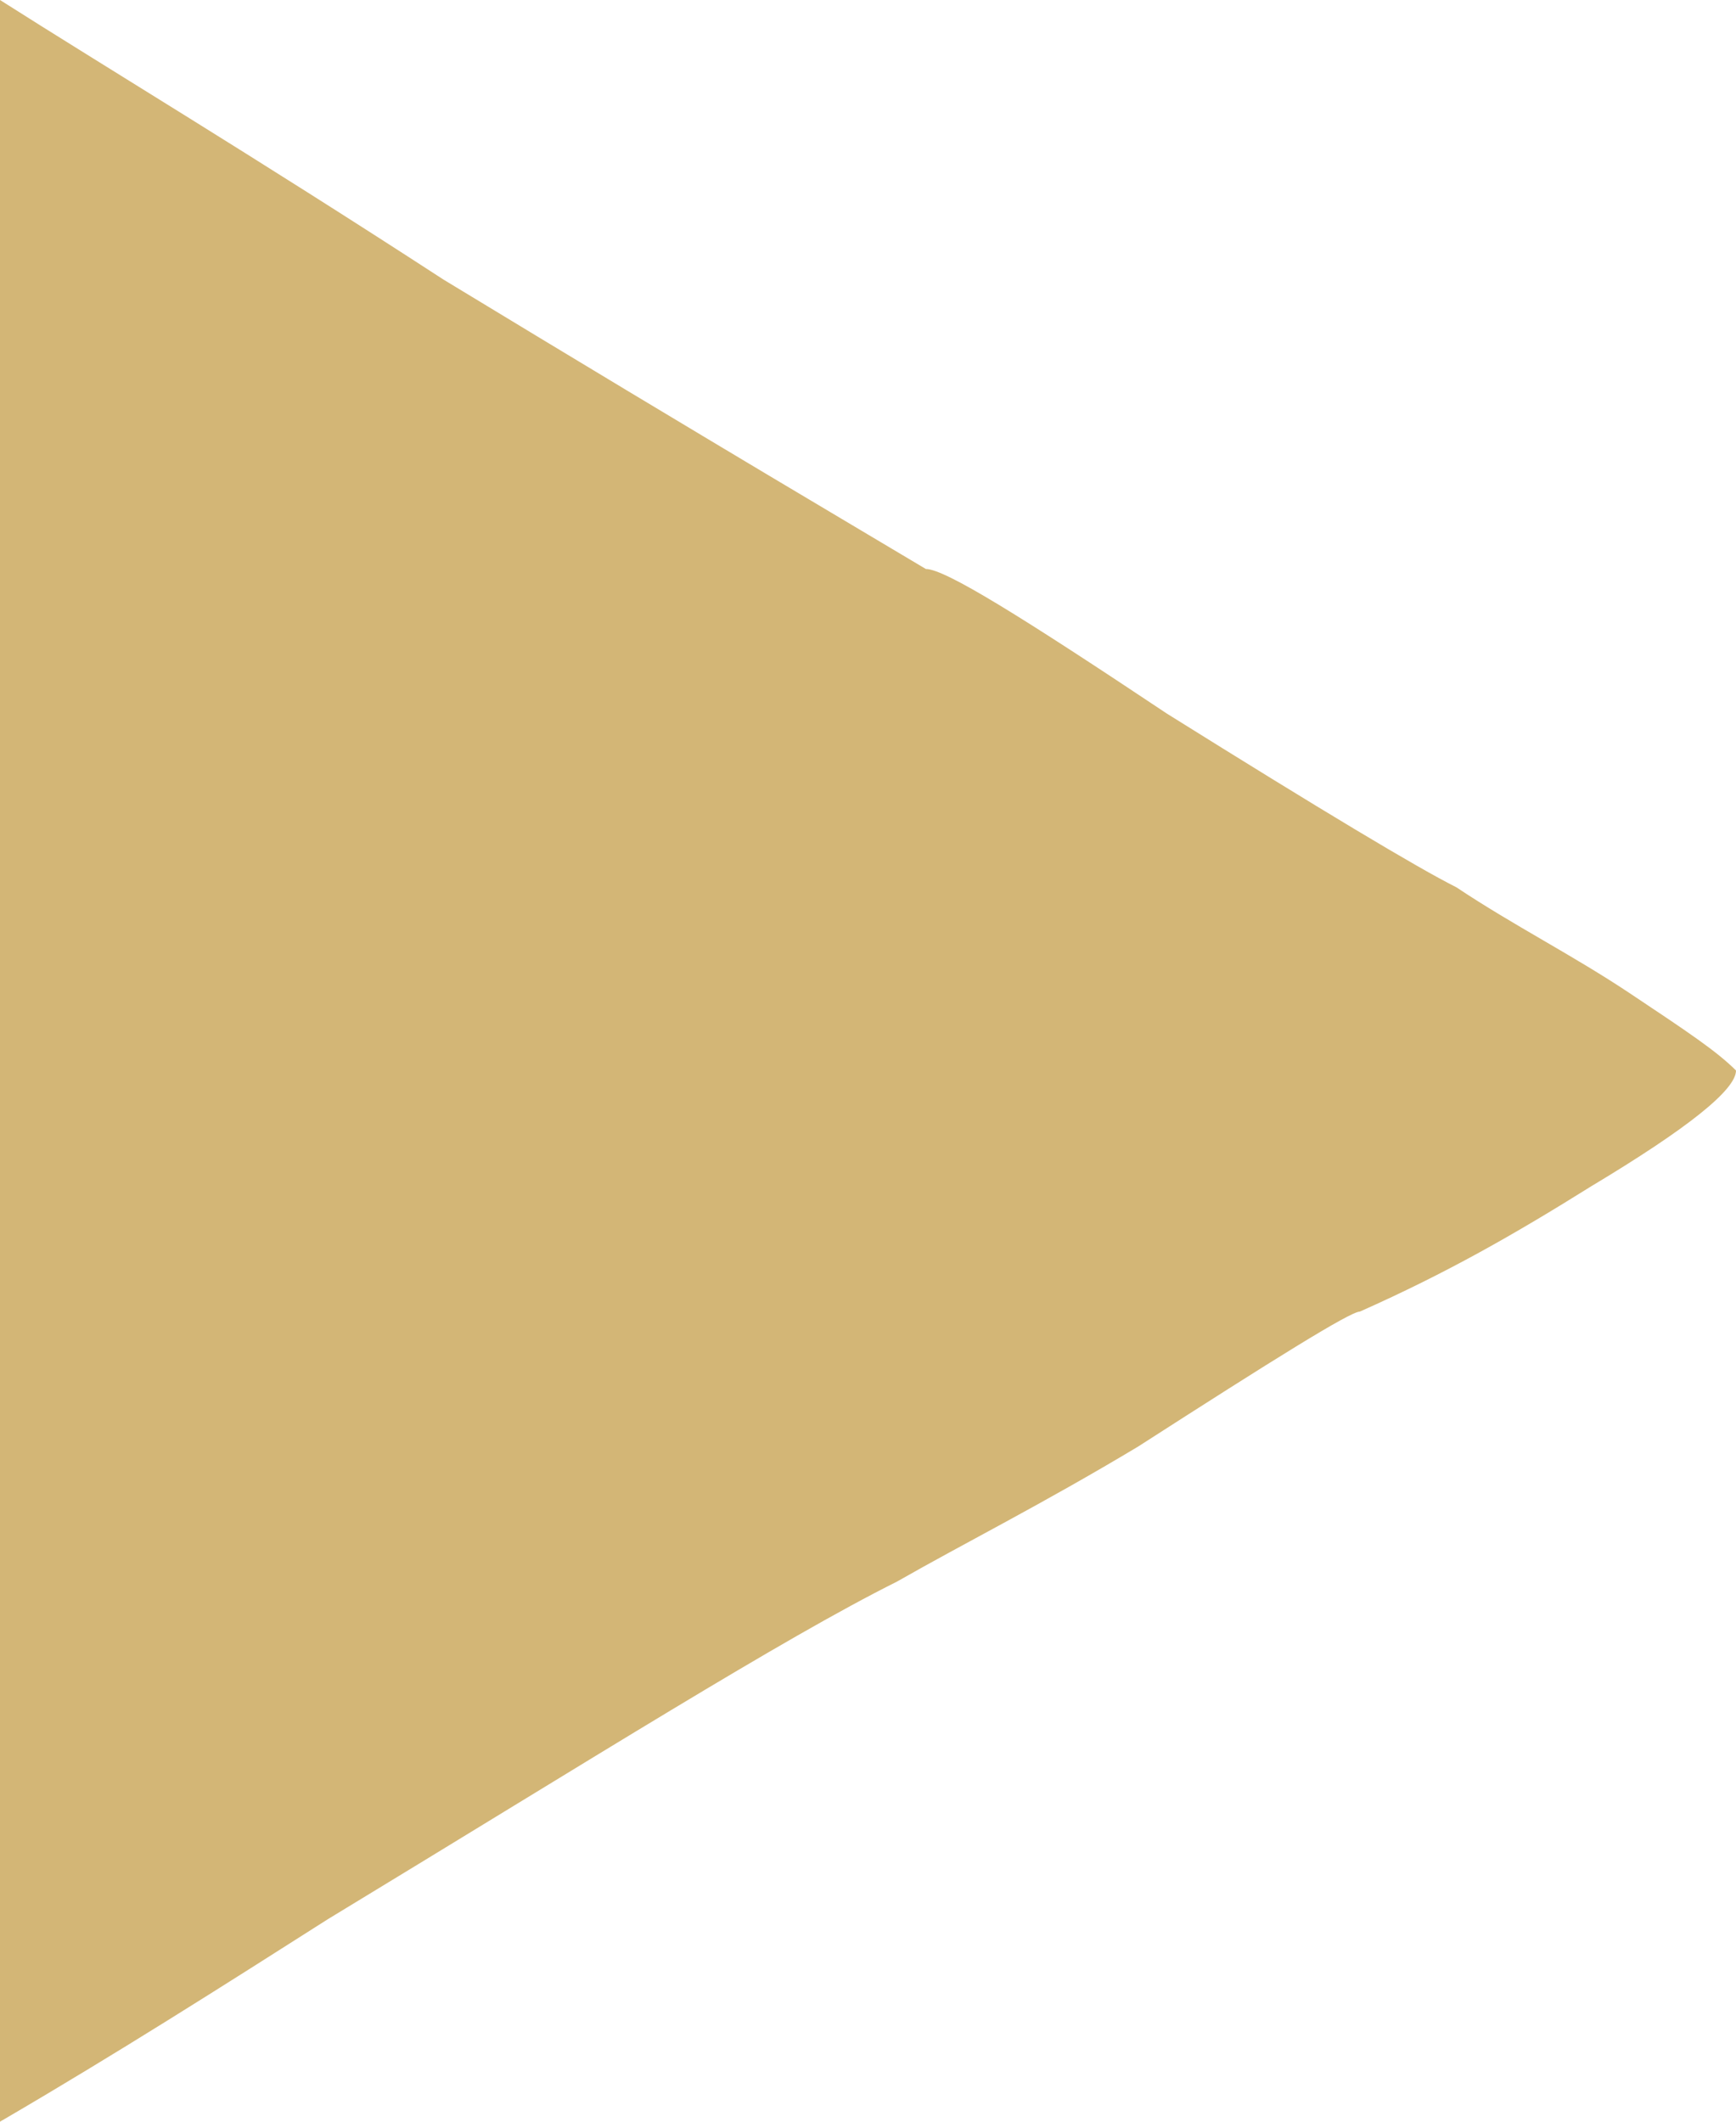
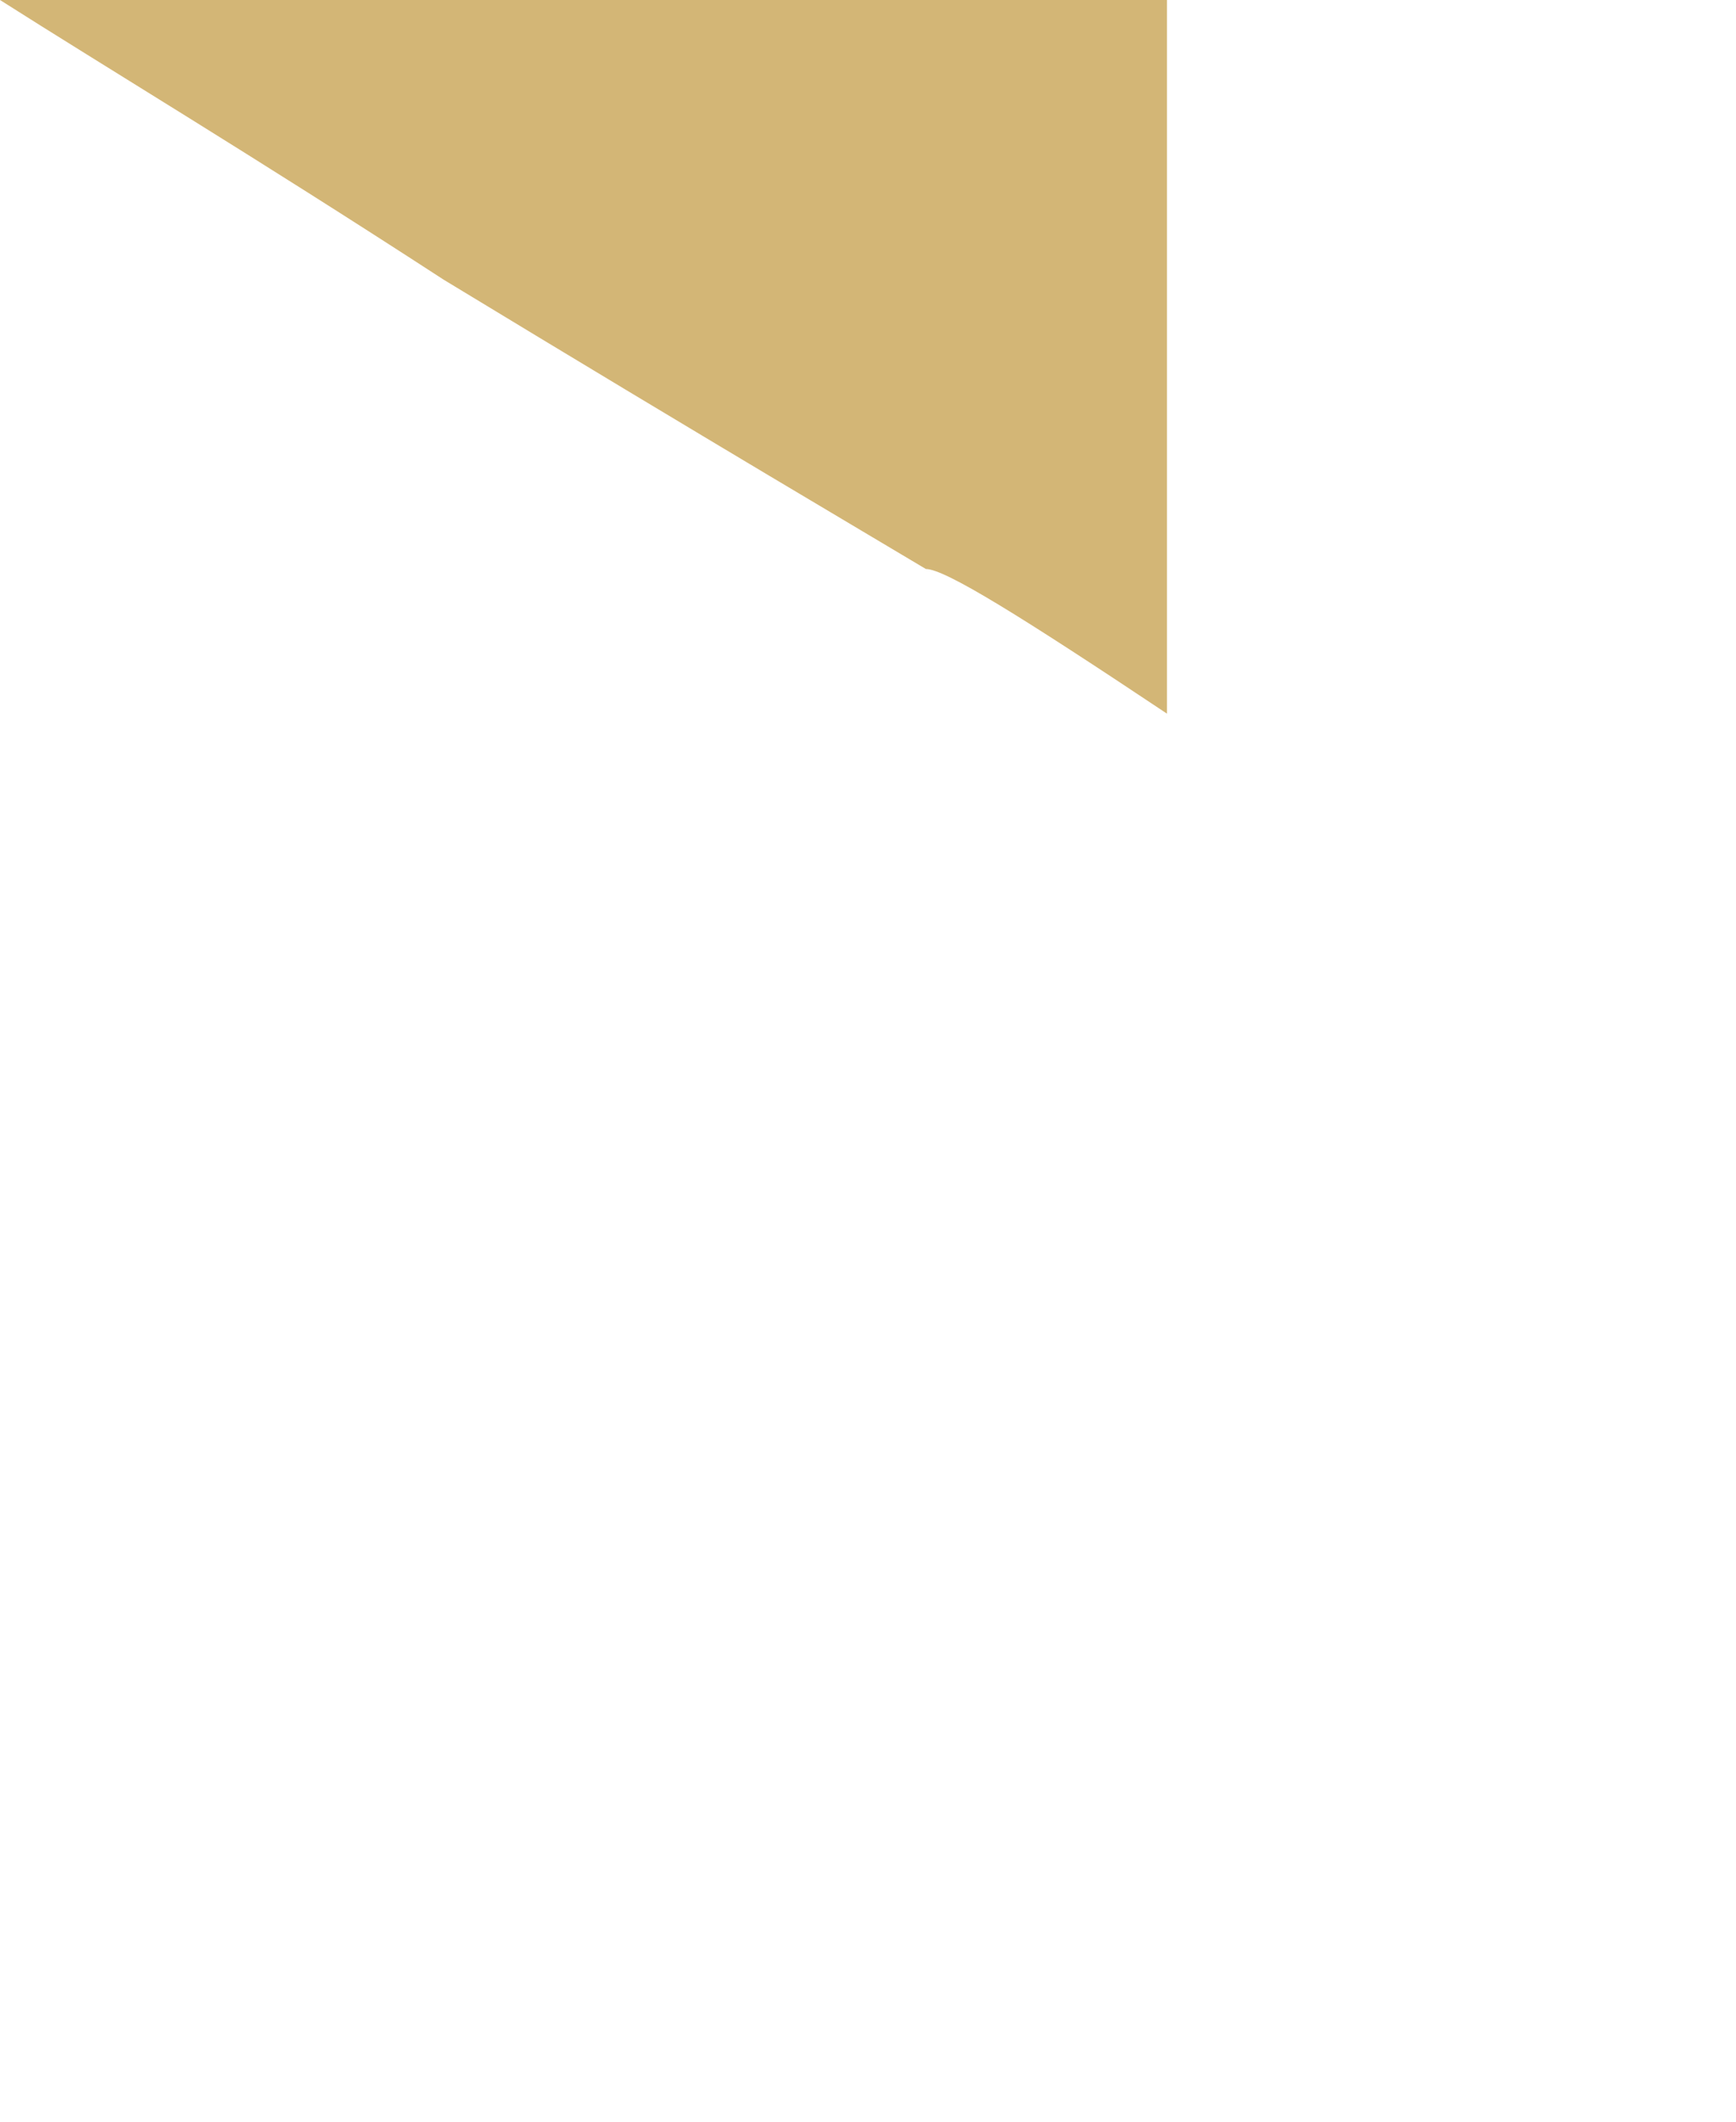
<svg xmlns="http://www.w3.org/2000/svg" id="Layer_1" viewBox="0 0 18 22">
  <defs>
    <style>      .st0 {        fill: #d3b676;      }    </style>
  </defs>
-   <path class="st0" d="M12.1,7.4c-1.5-1-2.3-1.5-2.5-1.5-.5-.3-2.2-1.3-5-3C2.6,1.6,1.1.7,0,0v22c1.2-.7,2.3-1.4,3.4-2.1,2.8-1.7,4.7-2.9,5.9-3.5.7-.4,1.5-.8,2.5-1.4,1.4-.9,2.2-1.4,2.3-1.4.9-.4,1.6-.8,2.4-1.3,1-.6,1.5-1,1.5-1.2-.2-.2-.5-.4-1.1-.8-.6-.4-1.2-.7-1.8-1.1-.4-.2-1.4-.8-3-1.8h0Z" />
+   <path class="st0" d="M12.1,7.4c-1.5-1-2.3-1.5-2.5-1.5-.5-.3-2.2-1.3-5-3C2.6,1.6,1.1.7,0,0c1.2-.7,2.3-1.4,3.4-2.1,2.8-1.7,4.7-2.9,5.9-3.5.7-.4,1.5-.8,2.5-1.4,1.4-.9,2.2-1.4,2.3-1.4.9-.4,1.6-.8,2.4-1.3,1-.6,1.5-1,1.5-1.2-.2-.2-.5-.4-1.1-.8-.6-.4-1.2-.7-1.8-1.1-.4-.2-1.4-.8-3-1.8h0Z" />
</svg>